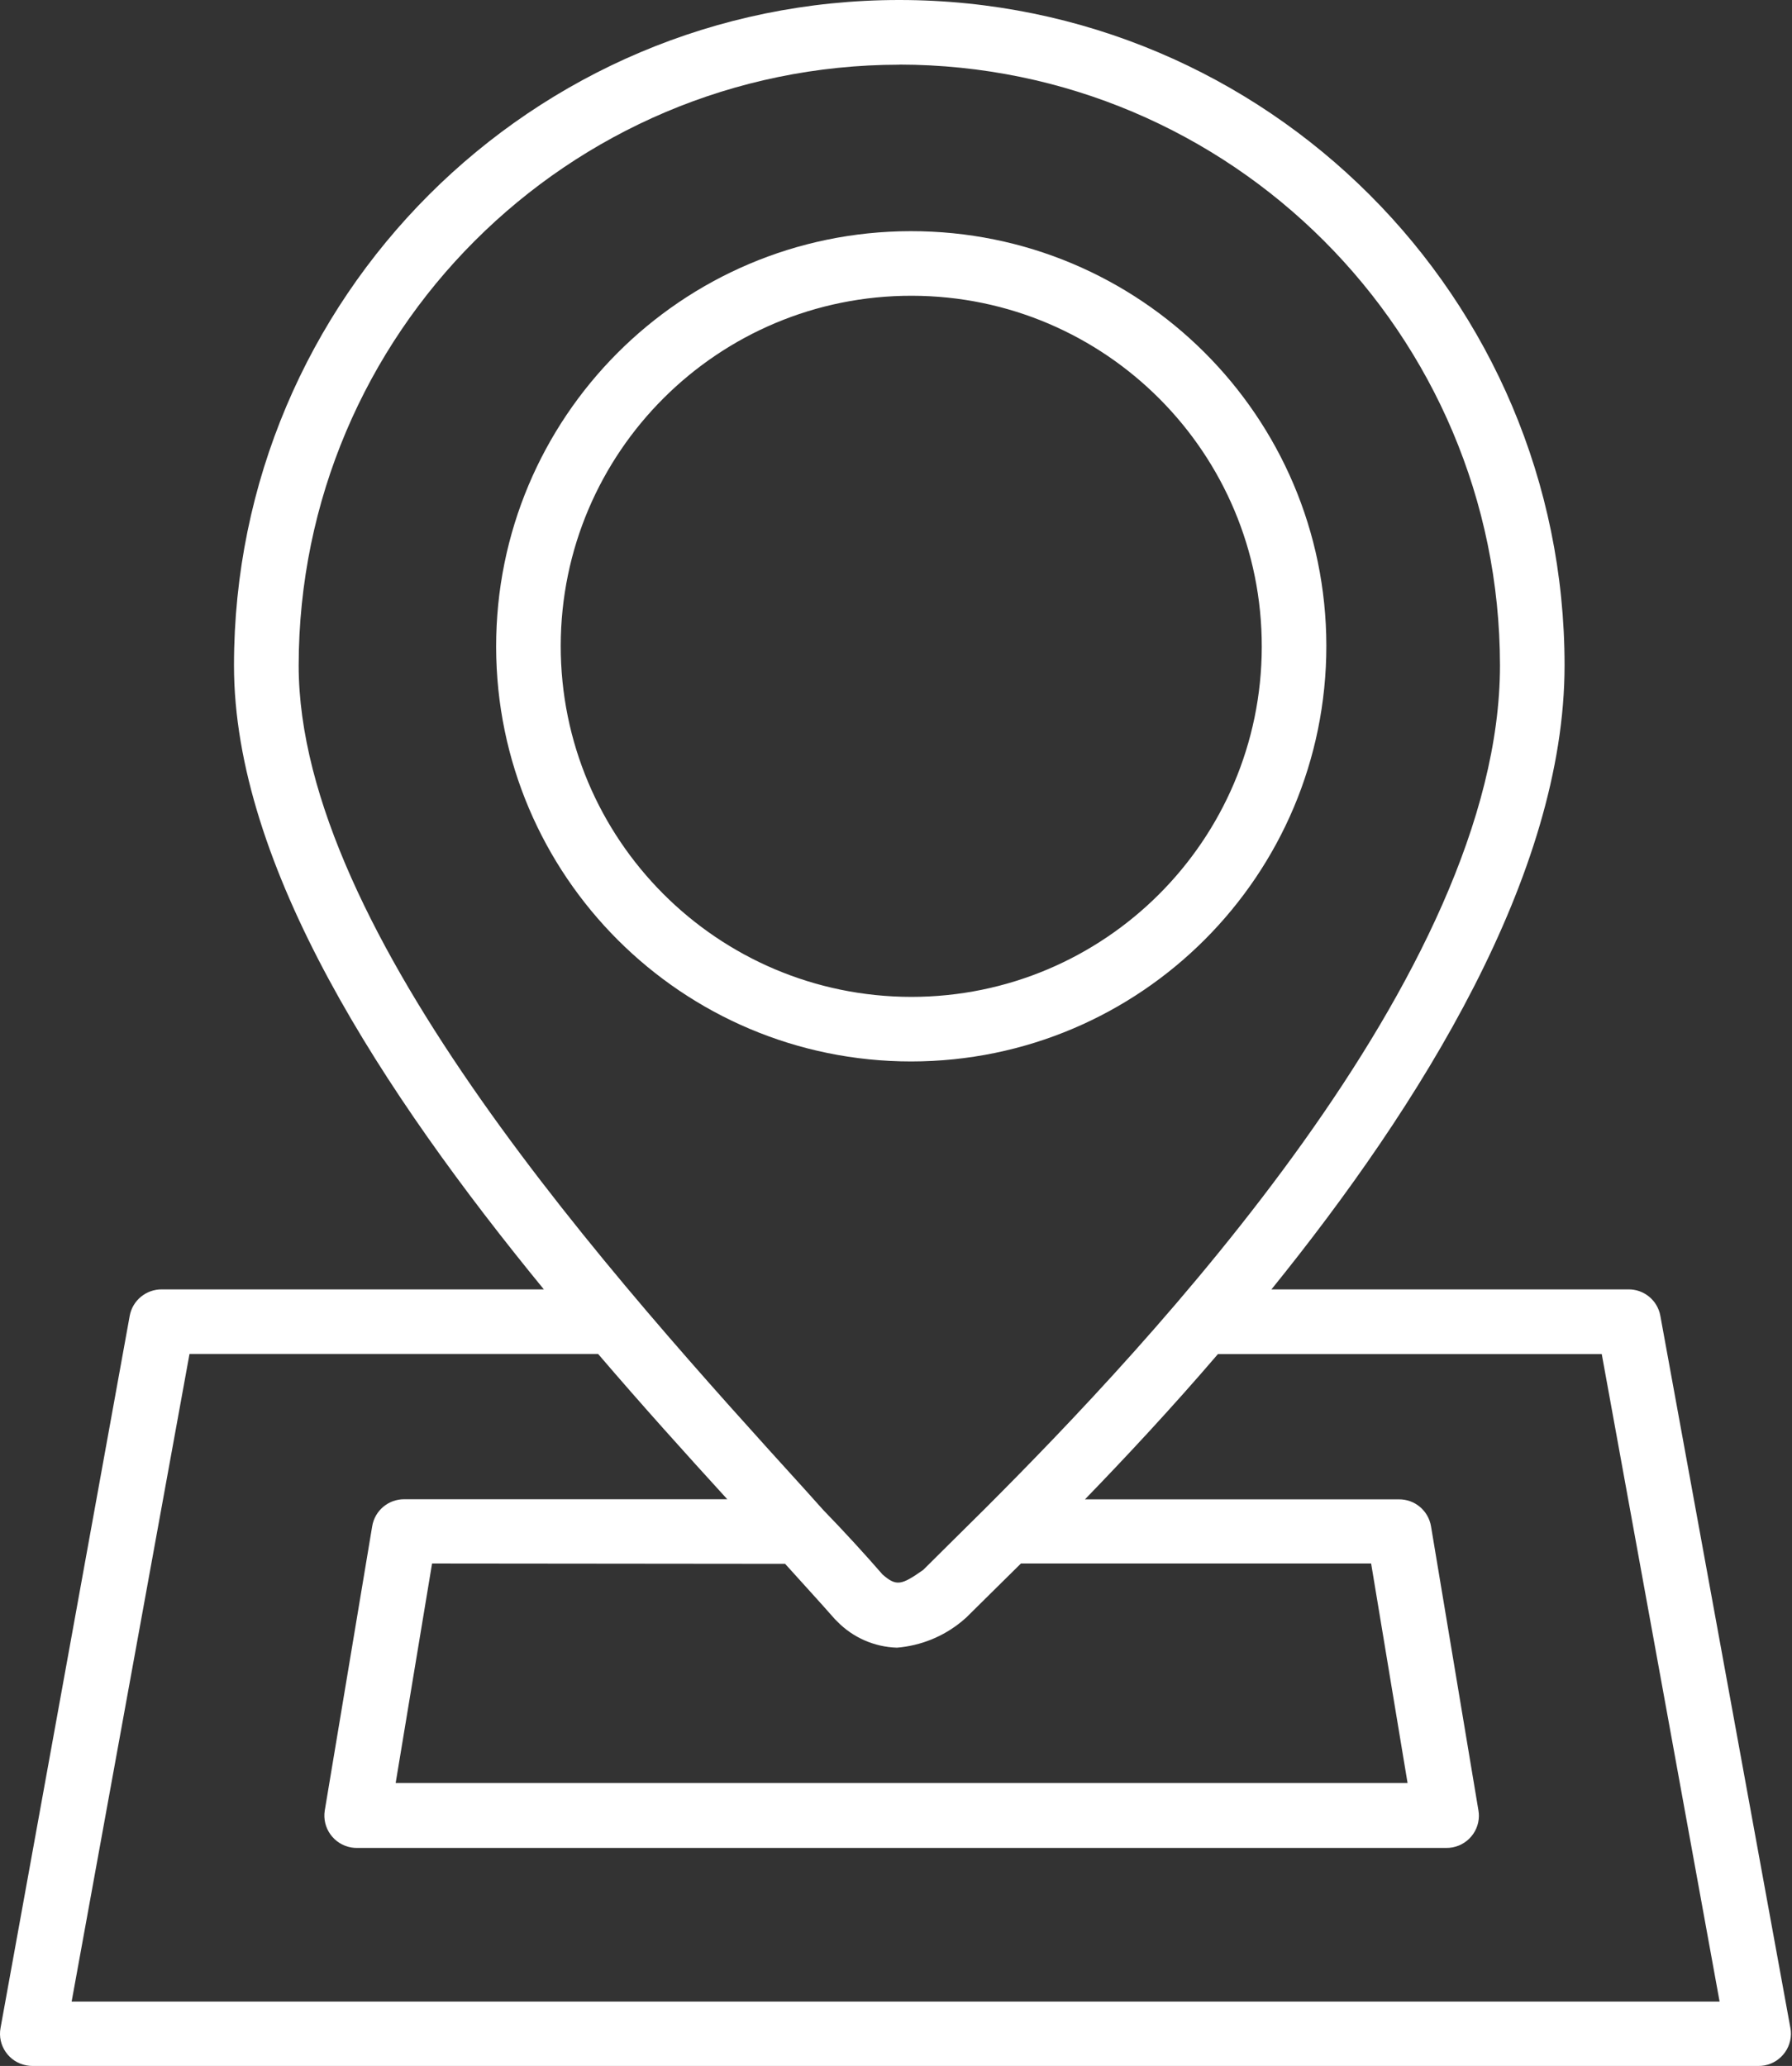
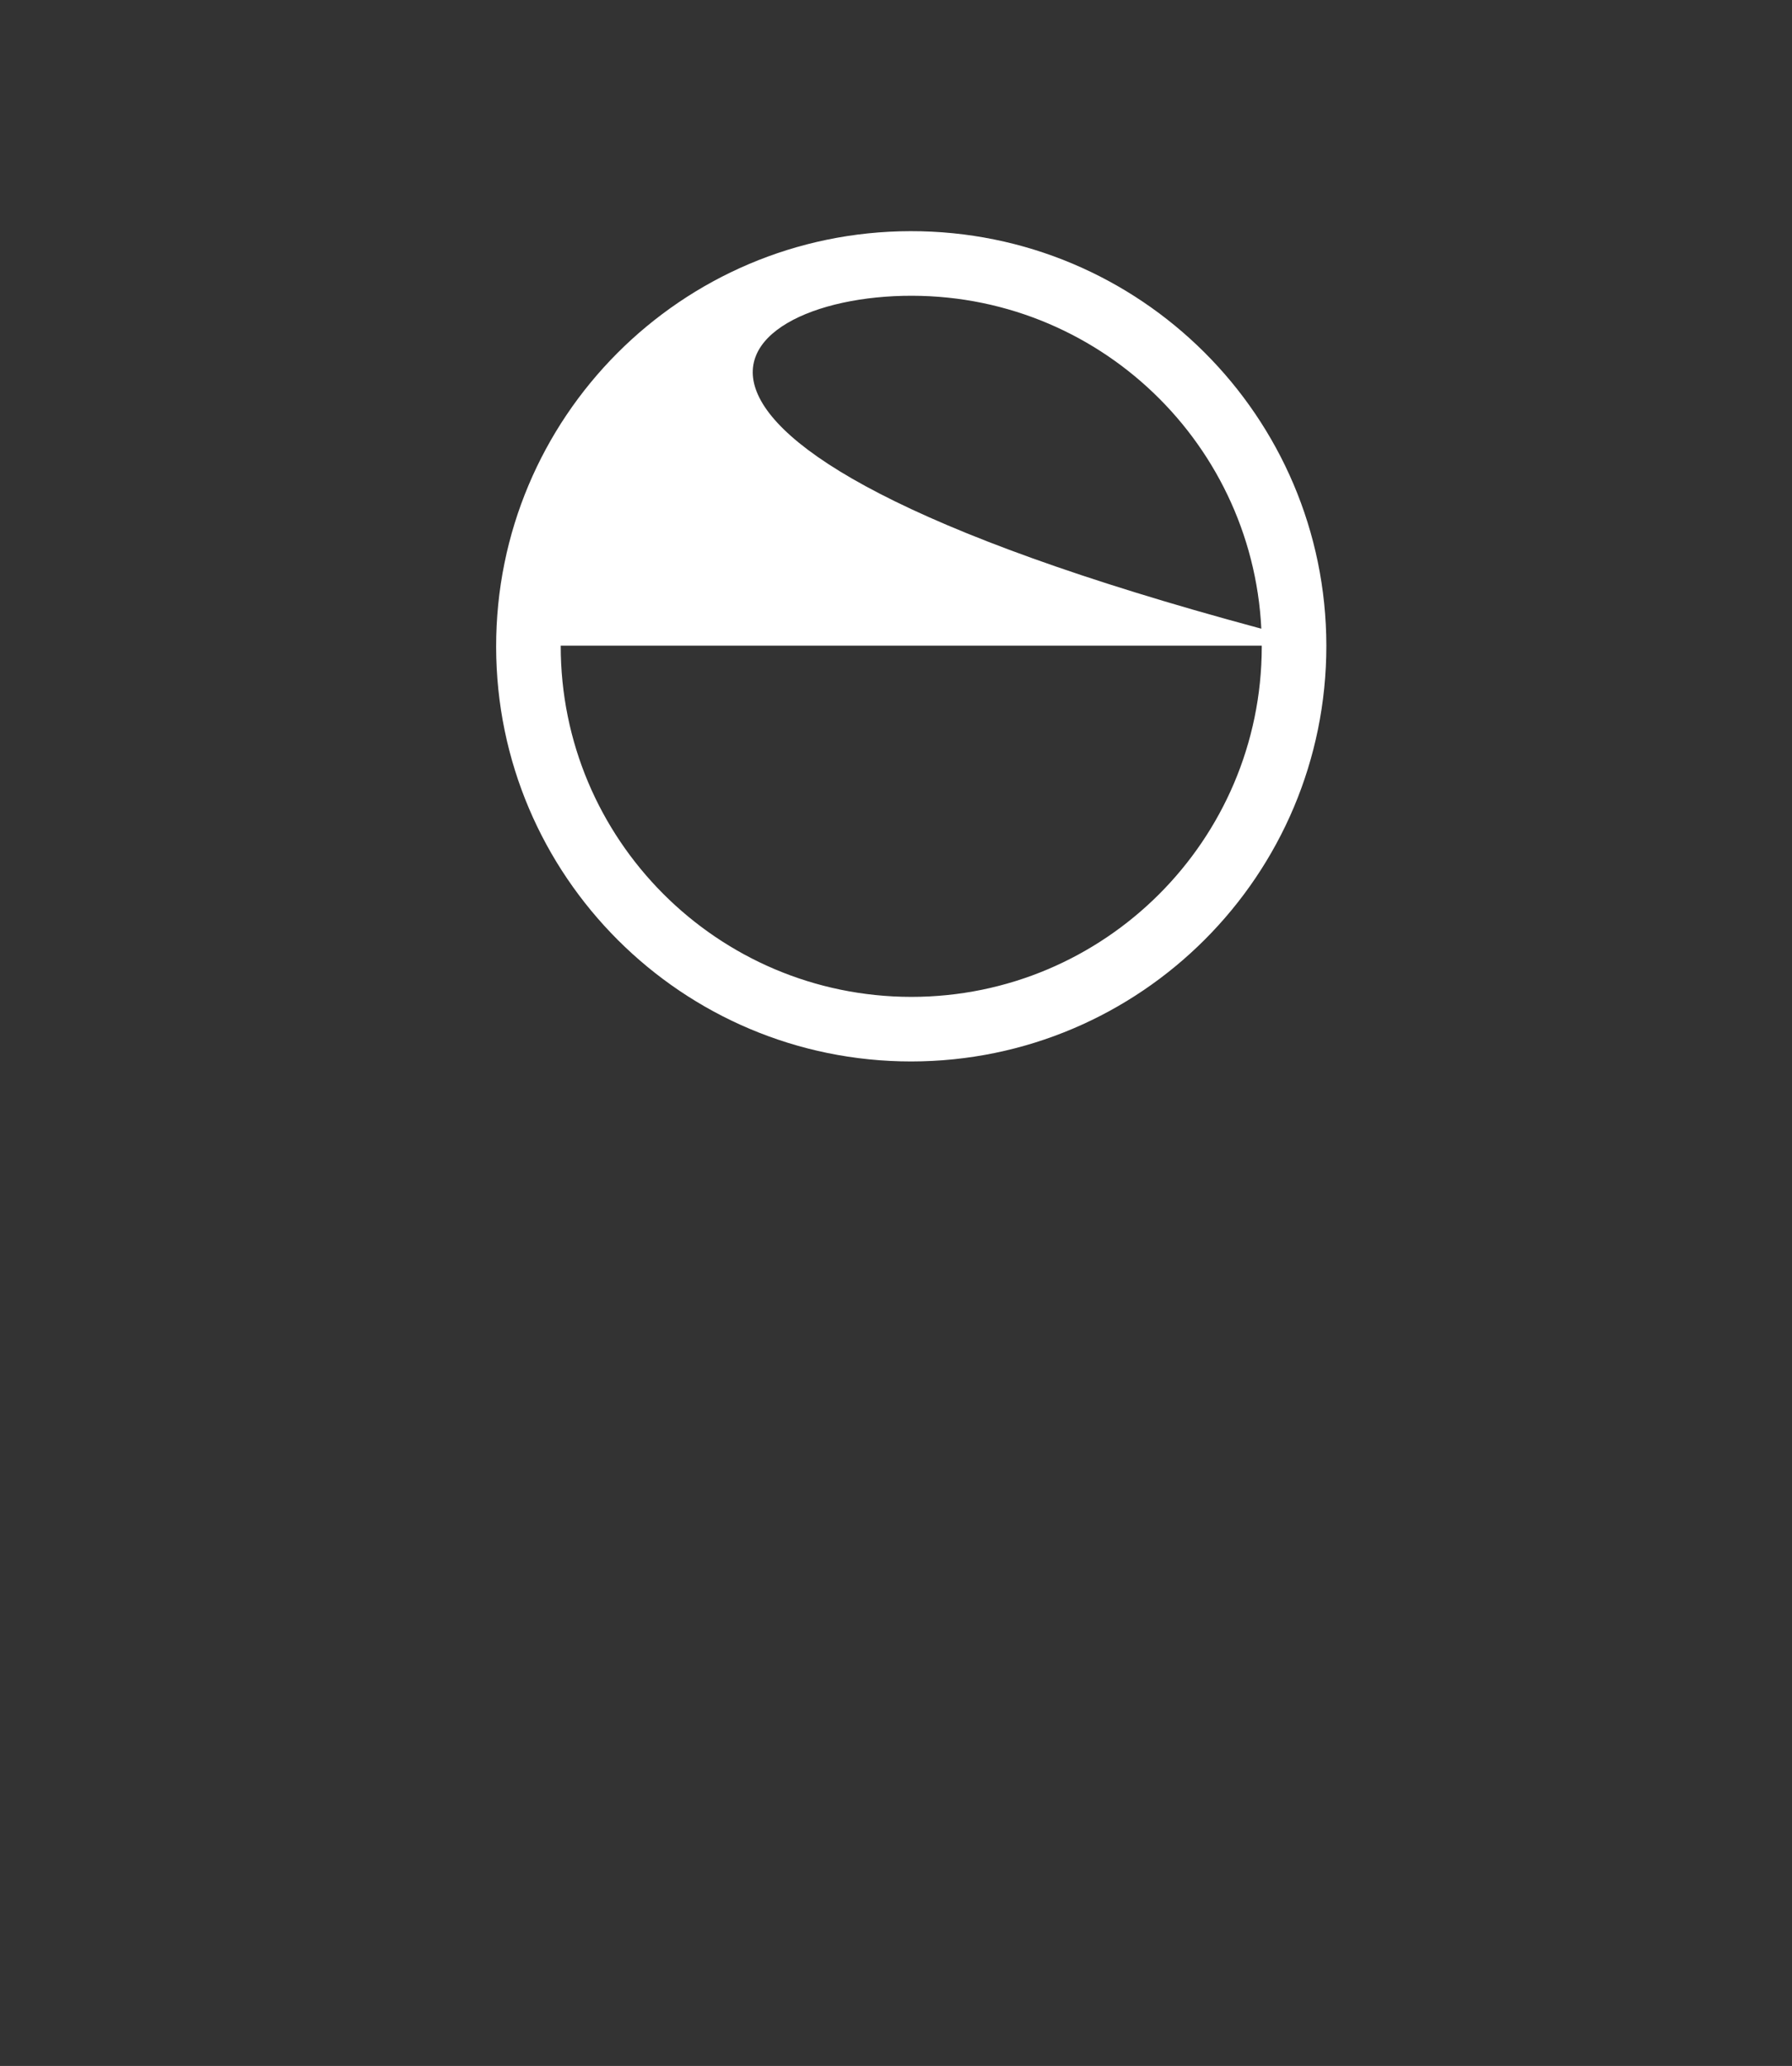
<svg xmlns="http://www.w3.org/2000/svg" width="72" height="83" viewBox="0 0 72 83" fill="none">
  <rect x="0" y="0" width="72" height="83" fill="#333333" stroke="none" />
-   <path d="M66.71 52.862C66.597 52.237 66.046 51.788 65.413 51.801H51.085C57.065 44.409 62.862 35.148 62.862 26.73C62.862 11.969 50.897 0 36.131 0C21.37 0 9.406 11.965 9.401 26.73C9.401 34.799 15.395 43.916 21.851 51.801H6.509C5.876 51.792 5.325 52.242 5.212 52.862L0.022 81.471C-0.109 82.174 0.359 82.851 1.066 82.978C1.149 82.995 1.237 83 1.32 83H70.638C71.354 83.013 71.944 82.441 71.957 81.724C71.957 81.637 71.952 81.554 71.935 81.471L66.71 52.862ZM36.131 2.595C49.455 2.608 60.254 13.407 60.267 26.73C60.267 39.141 46.078 54.107 39.583 60.603L38.141 62.031L37.093 63.071C36.223 63.683 36.018 63.744 35.459 63.255C34.76 62.451 33.943 61.555 33.074 60.66L32.388 59.895C24.735 51.464 12 37.459 12 26.735C12.013 13.411 22.812 2.612 36.136 2.599L36.131 2.595ZM31.54 62.822C32.252 63.613 32.943 64.364 33.537 65.041L33.641 65.146C34.275 65.793 35.135 66.168 36.04 66.195C36.992 66.116 37.896 65.753 38.635 65.146L38.818 64.989L39.932 63.888L41.02 62.813H55.09L56.554 71.633H15.897L17.36 62.813L31.536 62.827L31.54 62.822ZM2.879 80.409L7.614 54.395H24.031C25.796 56.457 27.561 58.414 29.221 60.232H16.251C15.609 60.223 15.058 60.686 14.954 61.319L13.049 72.734C12.935 73.442 13.416 74.106 14.123 74.224C14.198 74.237 14.272 74.241 14.346 74.241H58.104C58.821 74.25 59.411 73.678 59.42 72.961C59.42 72.887 59.415 72.813 59.402 72.738L57.497 61.324C57.392 60.69 56.842 60.227 56.2 60.236H43.593C45.2 58.576 47.044 56.606 48.935 54.4H64.356L69.091 80.414H2.884L2.879 80.409Z" fill="white" />
-   <path d="M53.291 25.939C53.278 16.727 45.799 9.274 36.586 9.287C27.373 9.3 19.921 16.779 19.934 25.992C19.947 35.192 27.413 42.644 36.612 42.644C45.83 42.636 53.295 35.157 53.291 25.939ZM22.529 25.939C22.542 18.159 28.858 11.869 36.639 11.882C44.419 11.895 50.709 18.212 50.696 25.992C50.683 33.759 44.38 40.05 36.612 40.05C28.828 40.041 22.52 33.724 22.529 25.939Z" fill="white" />
+   <path d="M53.291 25.939C53.278 16.727 45.799 9.274 36.586 9.287C27.373 9.3 19.921 16.779 19.934 25.992C19.947 35.192 27.413 42.644 36.612 42.644C45.83 42.636 53.295 35.157 53.291 25.939ZC22.542 18.159 28.858 11.869 36.639 11.882C44.419 11.895 50.709 18.212 50.696 25.992C50.683 33.759 44.38 40.05 36.612 40.05C28.828 40.041 22.52 33.724 22.529 25.939Z" fill="white" />
</svg>